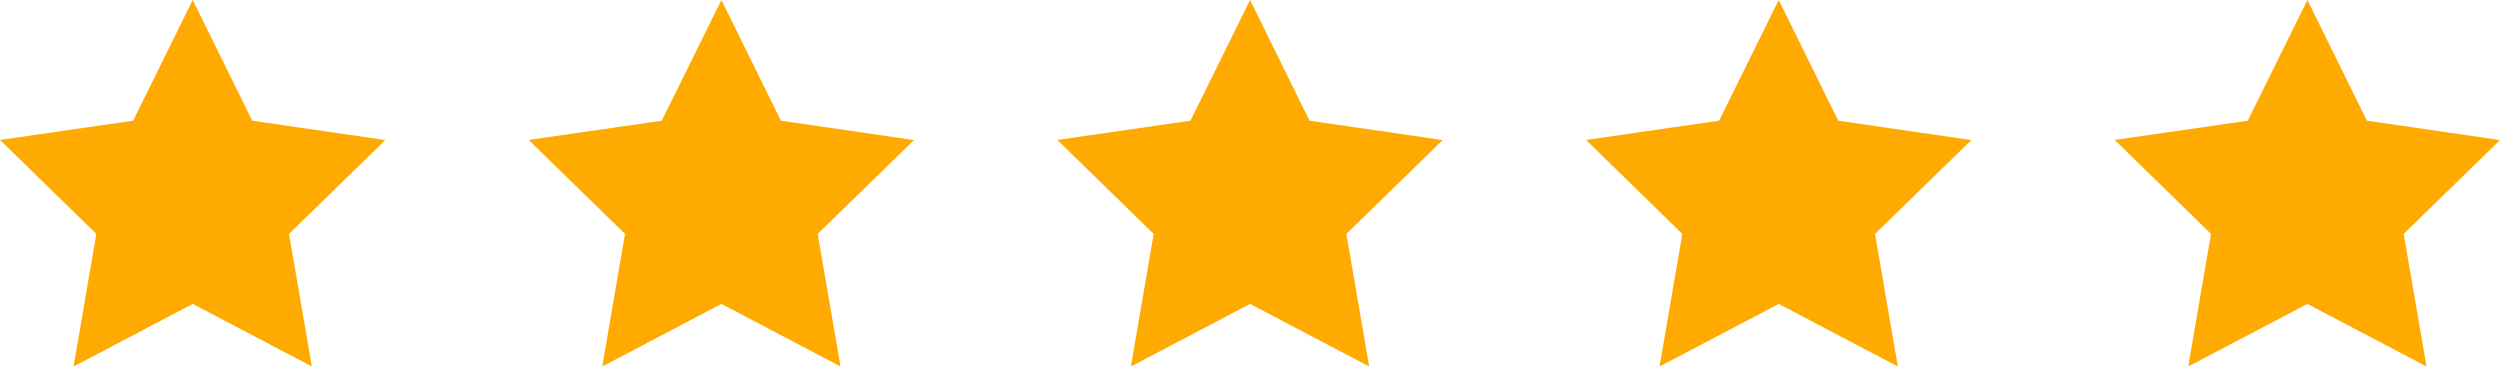
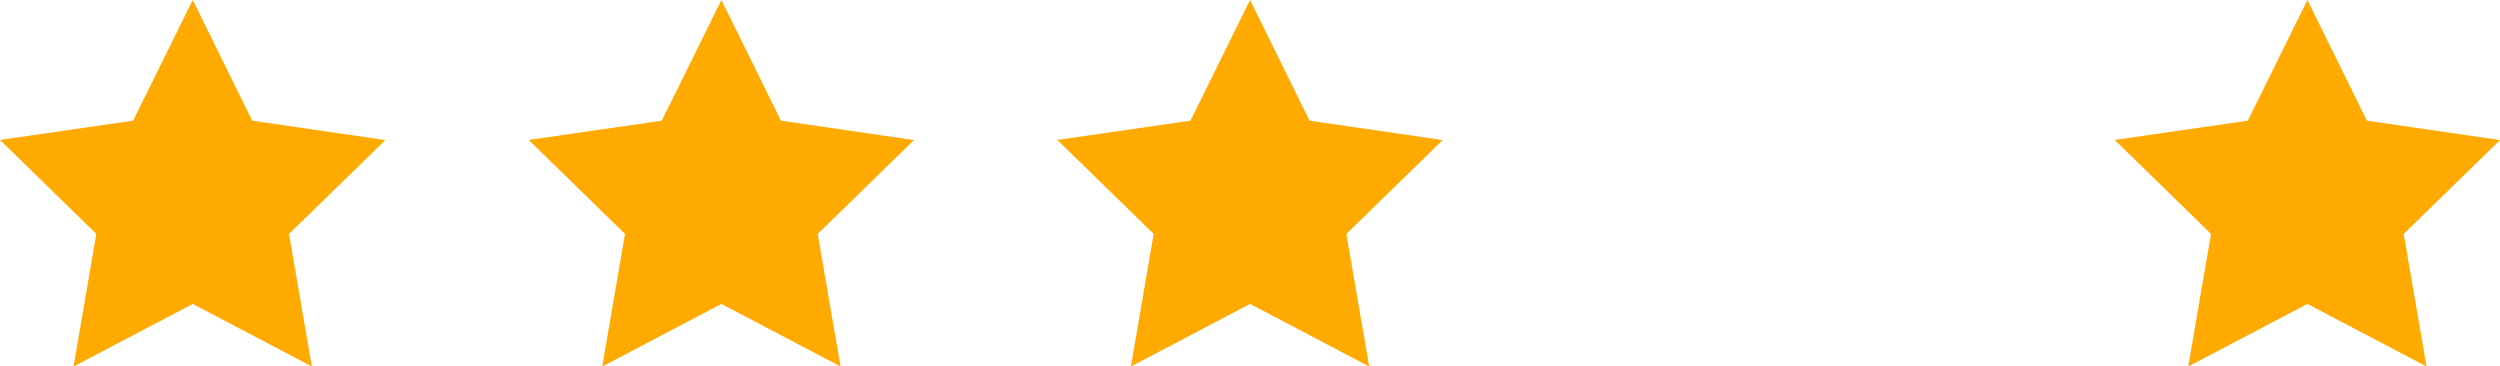
<svg xmlns="http://www.w3.org/2000/svg" width="149.954" height="21.982" viewBox="0 0 149.954 21.982">
  <g id="_5-star" data-name="5-star" transform="translate(-852.12 -6407.5)">
    <path id="star-filled" d="M13,2.25,9.424,9.489,1.44,10.643,7.218,16.28,5.853,24.232,13,20.479l7.145,3.753L18.775,16.28l5.778-5.629L16.569,9.489Z" transform="translate(914.101 6405.25)" fill="#fa0" />
    <path id="star-filled-2" data-name="star-filled" d="M13,2.25,9.424,9.489,1.44,10.643,7.218,16.28,5.853,24.232,13,20.479l7.145,3.753L18.775,16.28l5.778-5.629L16.569,9.489Z" transform="translate(882.391 6405.25)" fill="#fa0" />
    <path id="star-filled-3" data-name="star-filled" d="M13,2.25,9.424,9.489,1.44,10.643,7.218,16.28,5.853,24.232,13,20.479l7.145,3.753L18.775,16.28l5.778-5.629L16.569,9.489Z" transform="translate(850.68 6405.25)" fill="#fa0" />
-     <path id="star-filled-4" data-name="star-filled" d="M13,2.25,9.424,9.489,1.44,10.643,7.218,16.28,5.853,24.232,13,20.479l7.145,3.753L18.775,16.28l5.778-5.629L16.569,9.489Z" transform="translate(945.811 6405.25)" fill="#fa0" />
    <path id="star-filled-5" data-name="star-filled" d="M13,2.25,9.424,9.489,1.44,10.643,7.218,16.28,5.853,24.232,13,20.479l7.145,3.753L18.775,16.28l5.778-5.629L16.569,9.489Z" transform="translate(977.522 6405.25)" fill="#fa0" />
  </g>
</svg>